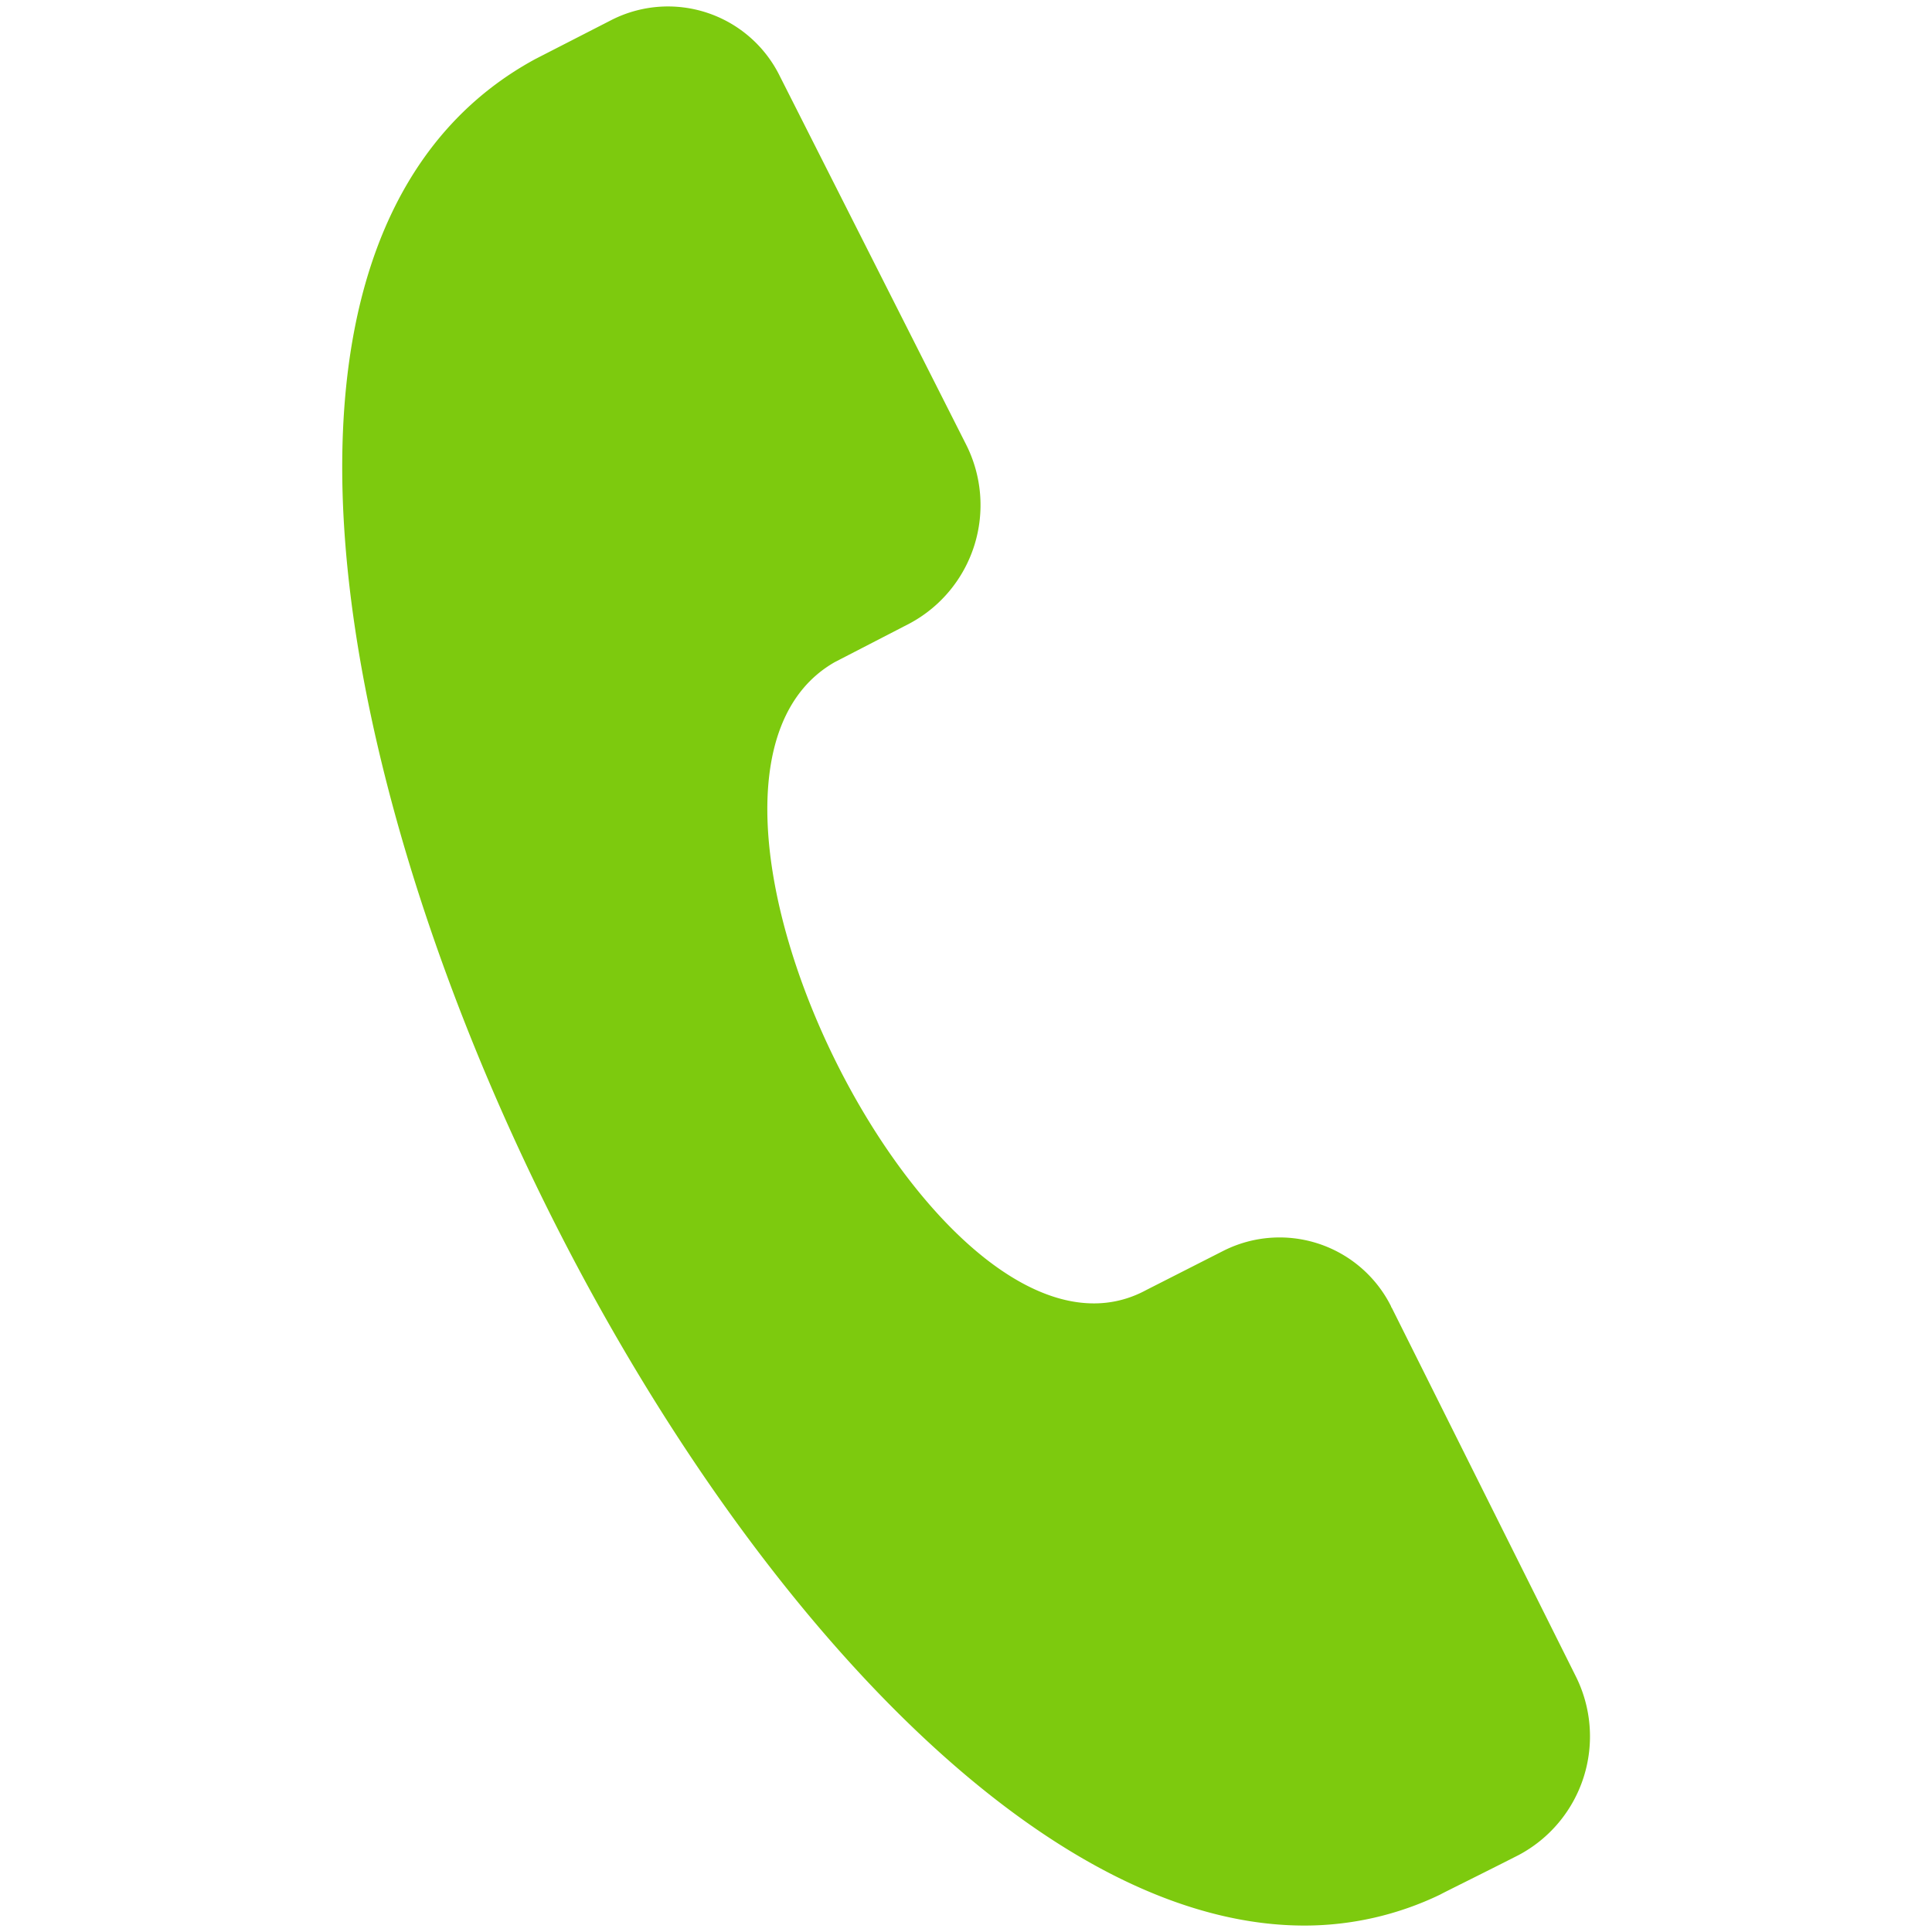
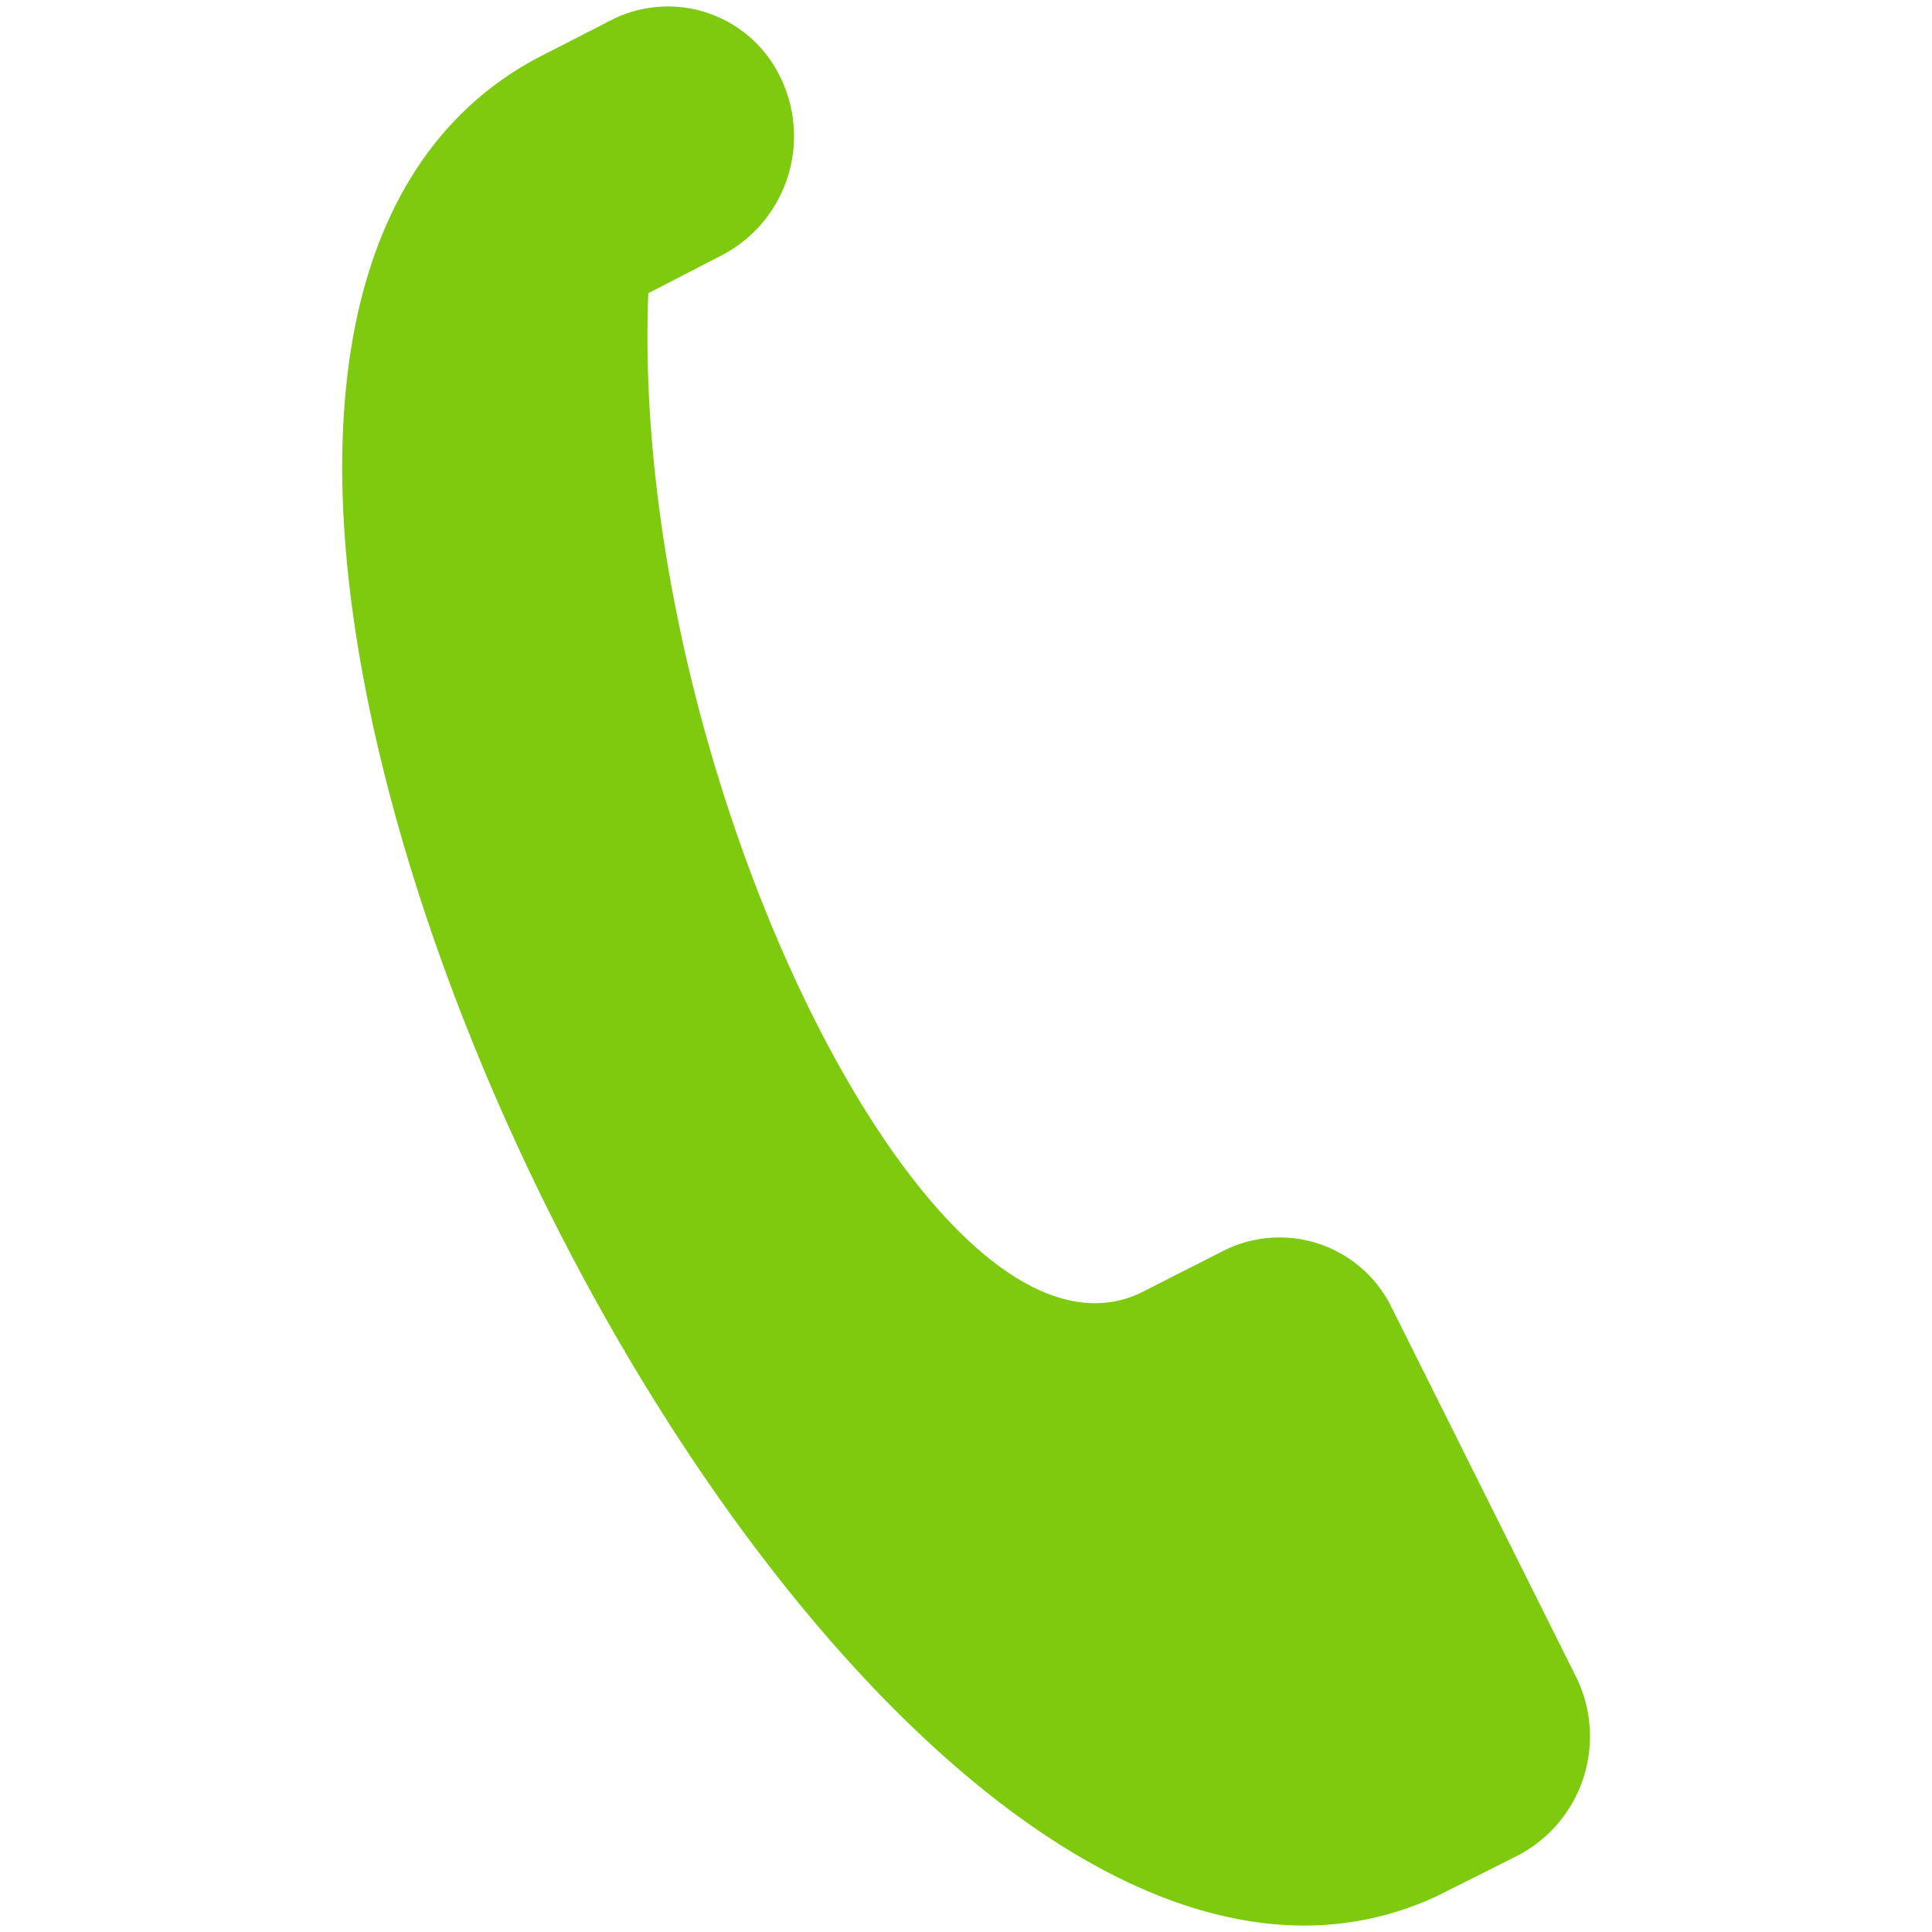
<svg xmlns="http://www.w3.org/2000/svg" id="Layer_1" data-name="Layer 1" viewBox="0 0 300 300">
  <defs>
    <style>.cls-1{fill:#7dca0e;fill-rule:evenodd;}</style>
  </defs>
-   <path class="cls-1" d="M202.55,299C133.13,299,53.14,157.86,53.14,72.55c0-30.76,10.17-52.64,30-63.39L95,3.08a19.35,19.35,0,0,1,26,8.56l.14.28,28.82,57a20.85,20.85,0,0,1-8.71,27.89l-11.62,6C97.71,121,145.93,217.69,178,200.31l12-6.1a19.36,19.36,0,0,1,26,8.63c0,.1.1.21.16.32l28.5,57.08a20.86,20.86,0,0,1-8.84,27.81c-6.13,3.12-11.62,5.81-12.17,6.13A48.54,48.54,0,0,1,202.42,299" />
+   <path class="cls-1" d="M202.55,299C133.13,299,53.14,157.86,53.14,72.55c0-30.76,10.17-52.64,30-63.39L95,3.08a19.35,19.35,0,0,1,26,8.56a20.85,20.85,0,0,1-8.71,27.89l-11.62,6C97.71,121,145.93,217.69,178,200.31l12-6.1a19.36,19.36,0,0,1,26,8.63c0,.1.1.21.16.32l28.5,57.08a20.86,20.86,0,0,1-8.84,27.81c-6.13,3.12-11.62,5.81-12.17,6.13A48.54,48.54,0,0,1,202.42,299" />
</svg>